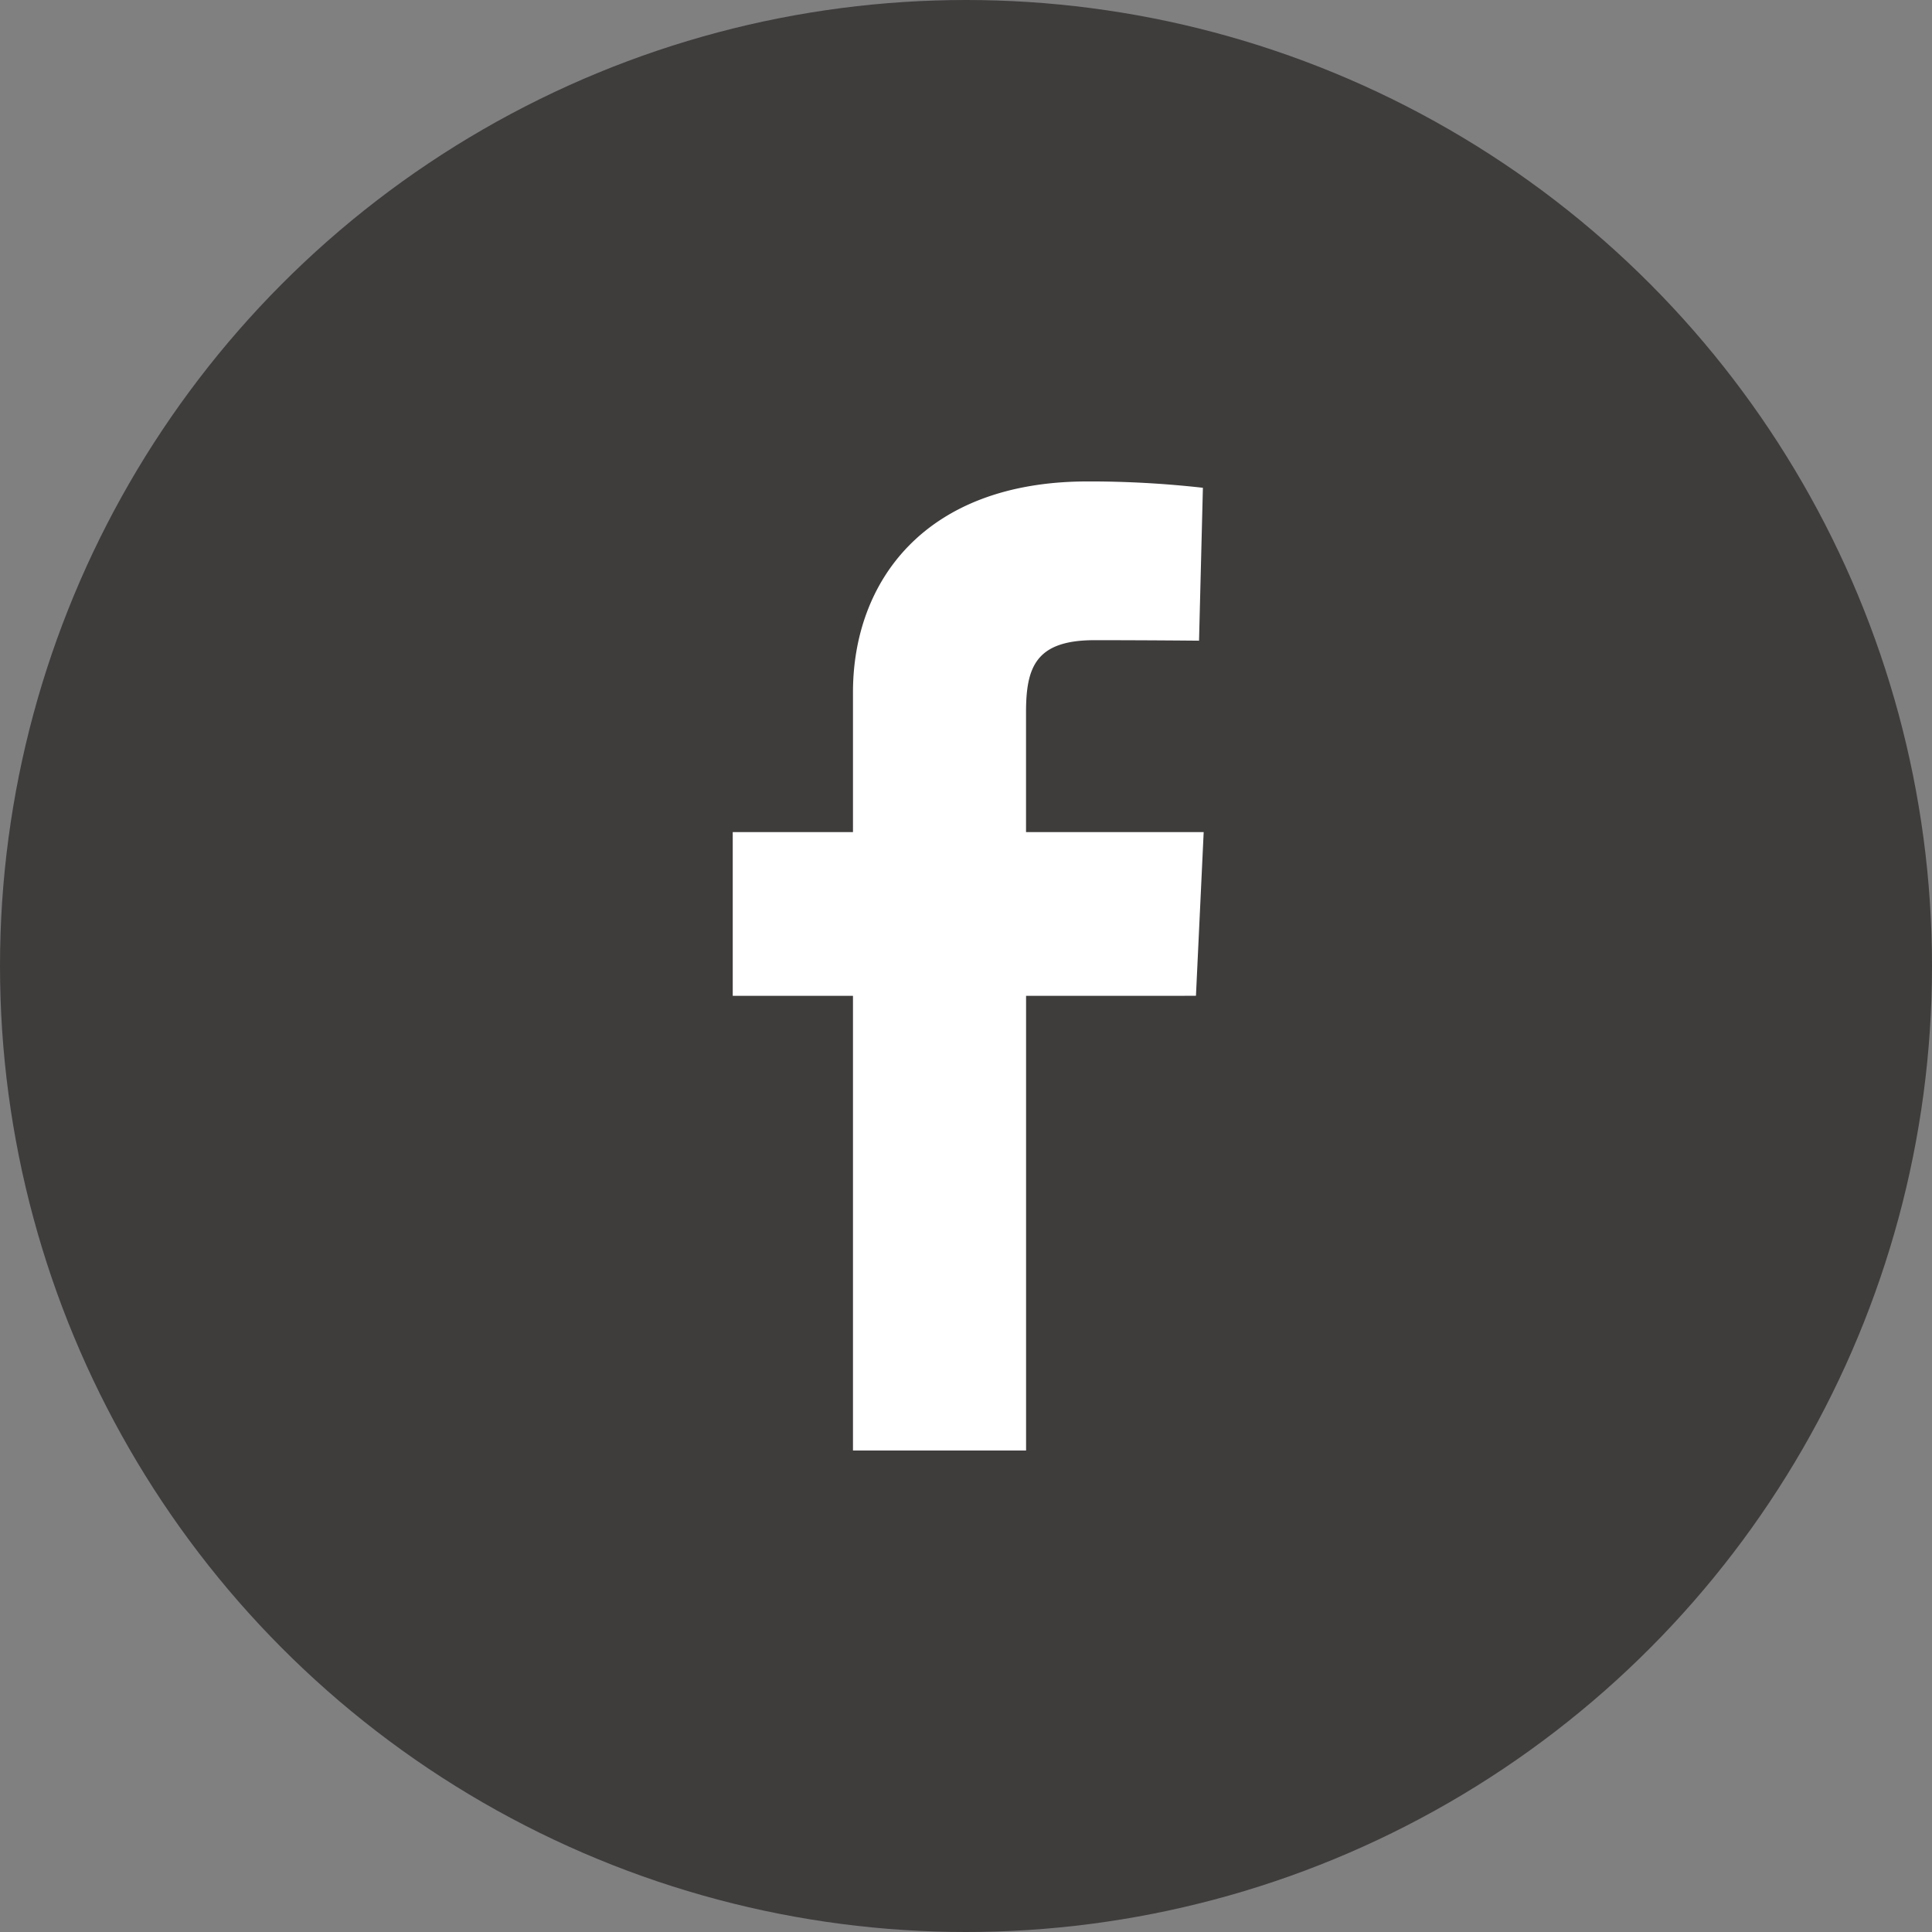
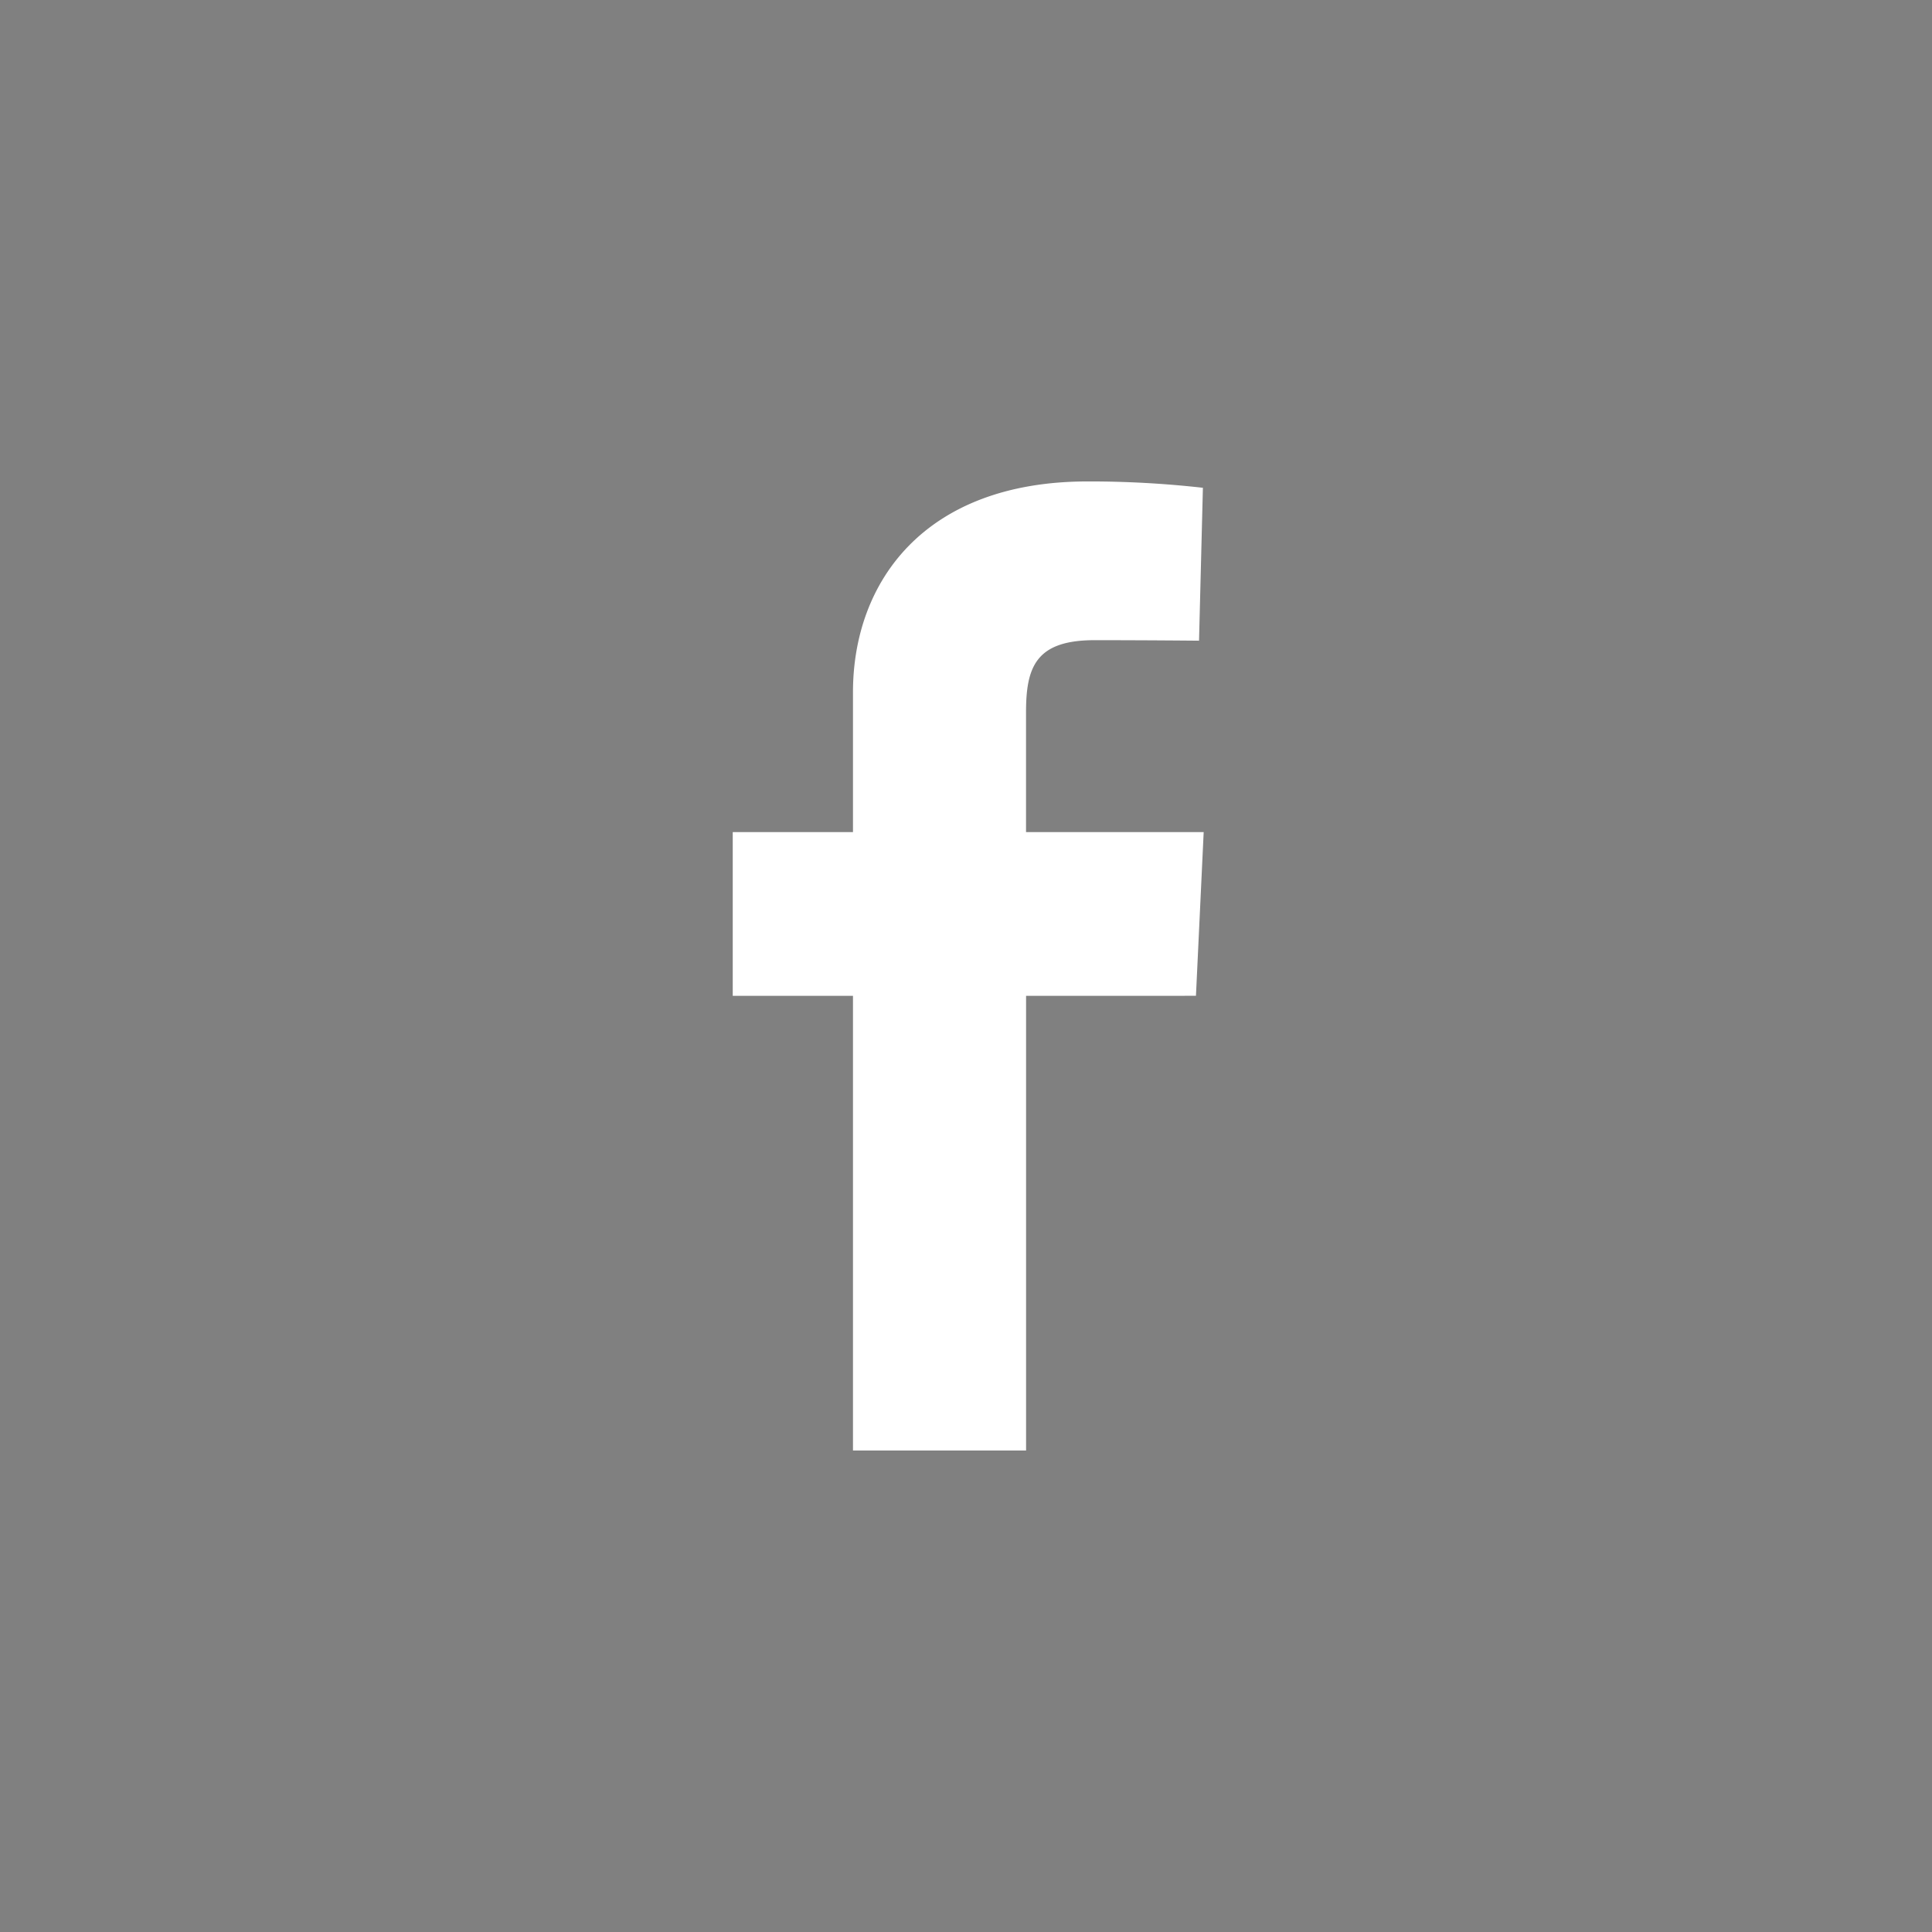
<svg xmlns="http://www.w3.org/2000/svg" id="Grupo_98" width="42" height="42" data-name="Grupo 98" viewBox="0 0 42 42">
  <rect x="0" y="0" width="42" height="42" fill="#808080" stroke="none" />
-   <circle id="Elipse_8" cx="21" cy="21" r="21" fill="#3f3c3c" data-name="Elipse 8" />
  <path id="facebook" fill="#fff" d="M2.614 21.067v-9.885H0V7.623h2.614v-3.04C2.614 2.194 4.158 0 7.716 0a22 22 0 0 1 2.505.138l-.084 3.324s-1.086-.011-2.272-.011c-1.283 0-1.489.591-1.489 1.572v2.6h3.862l-.168 3.559H6.377v9.885Z" transform="translate(15.929 10.466)" />
</svg>